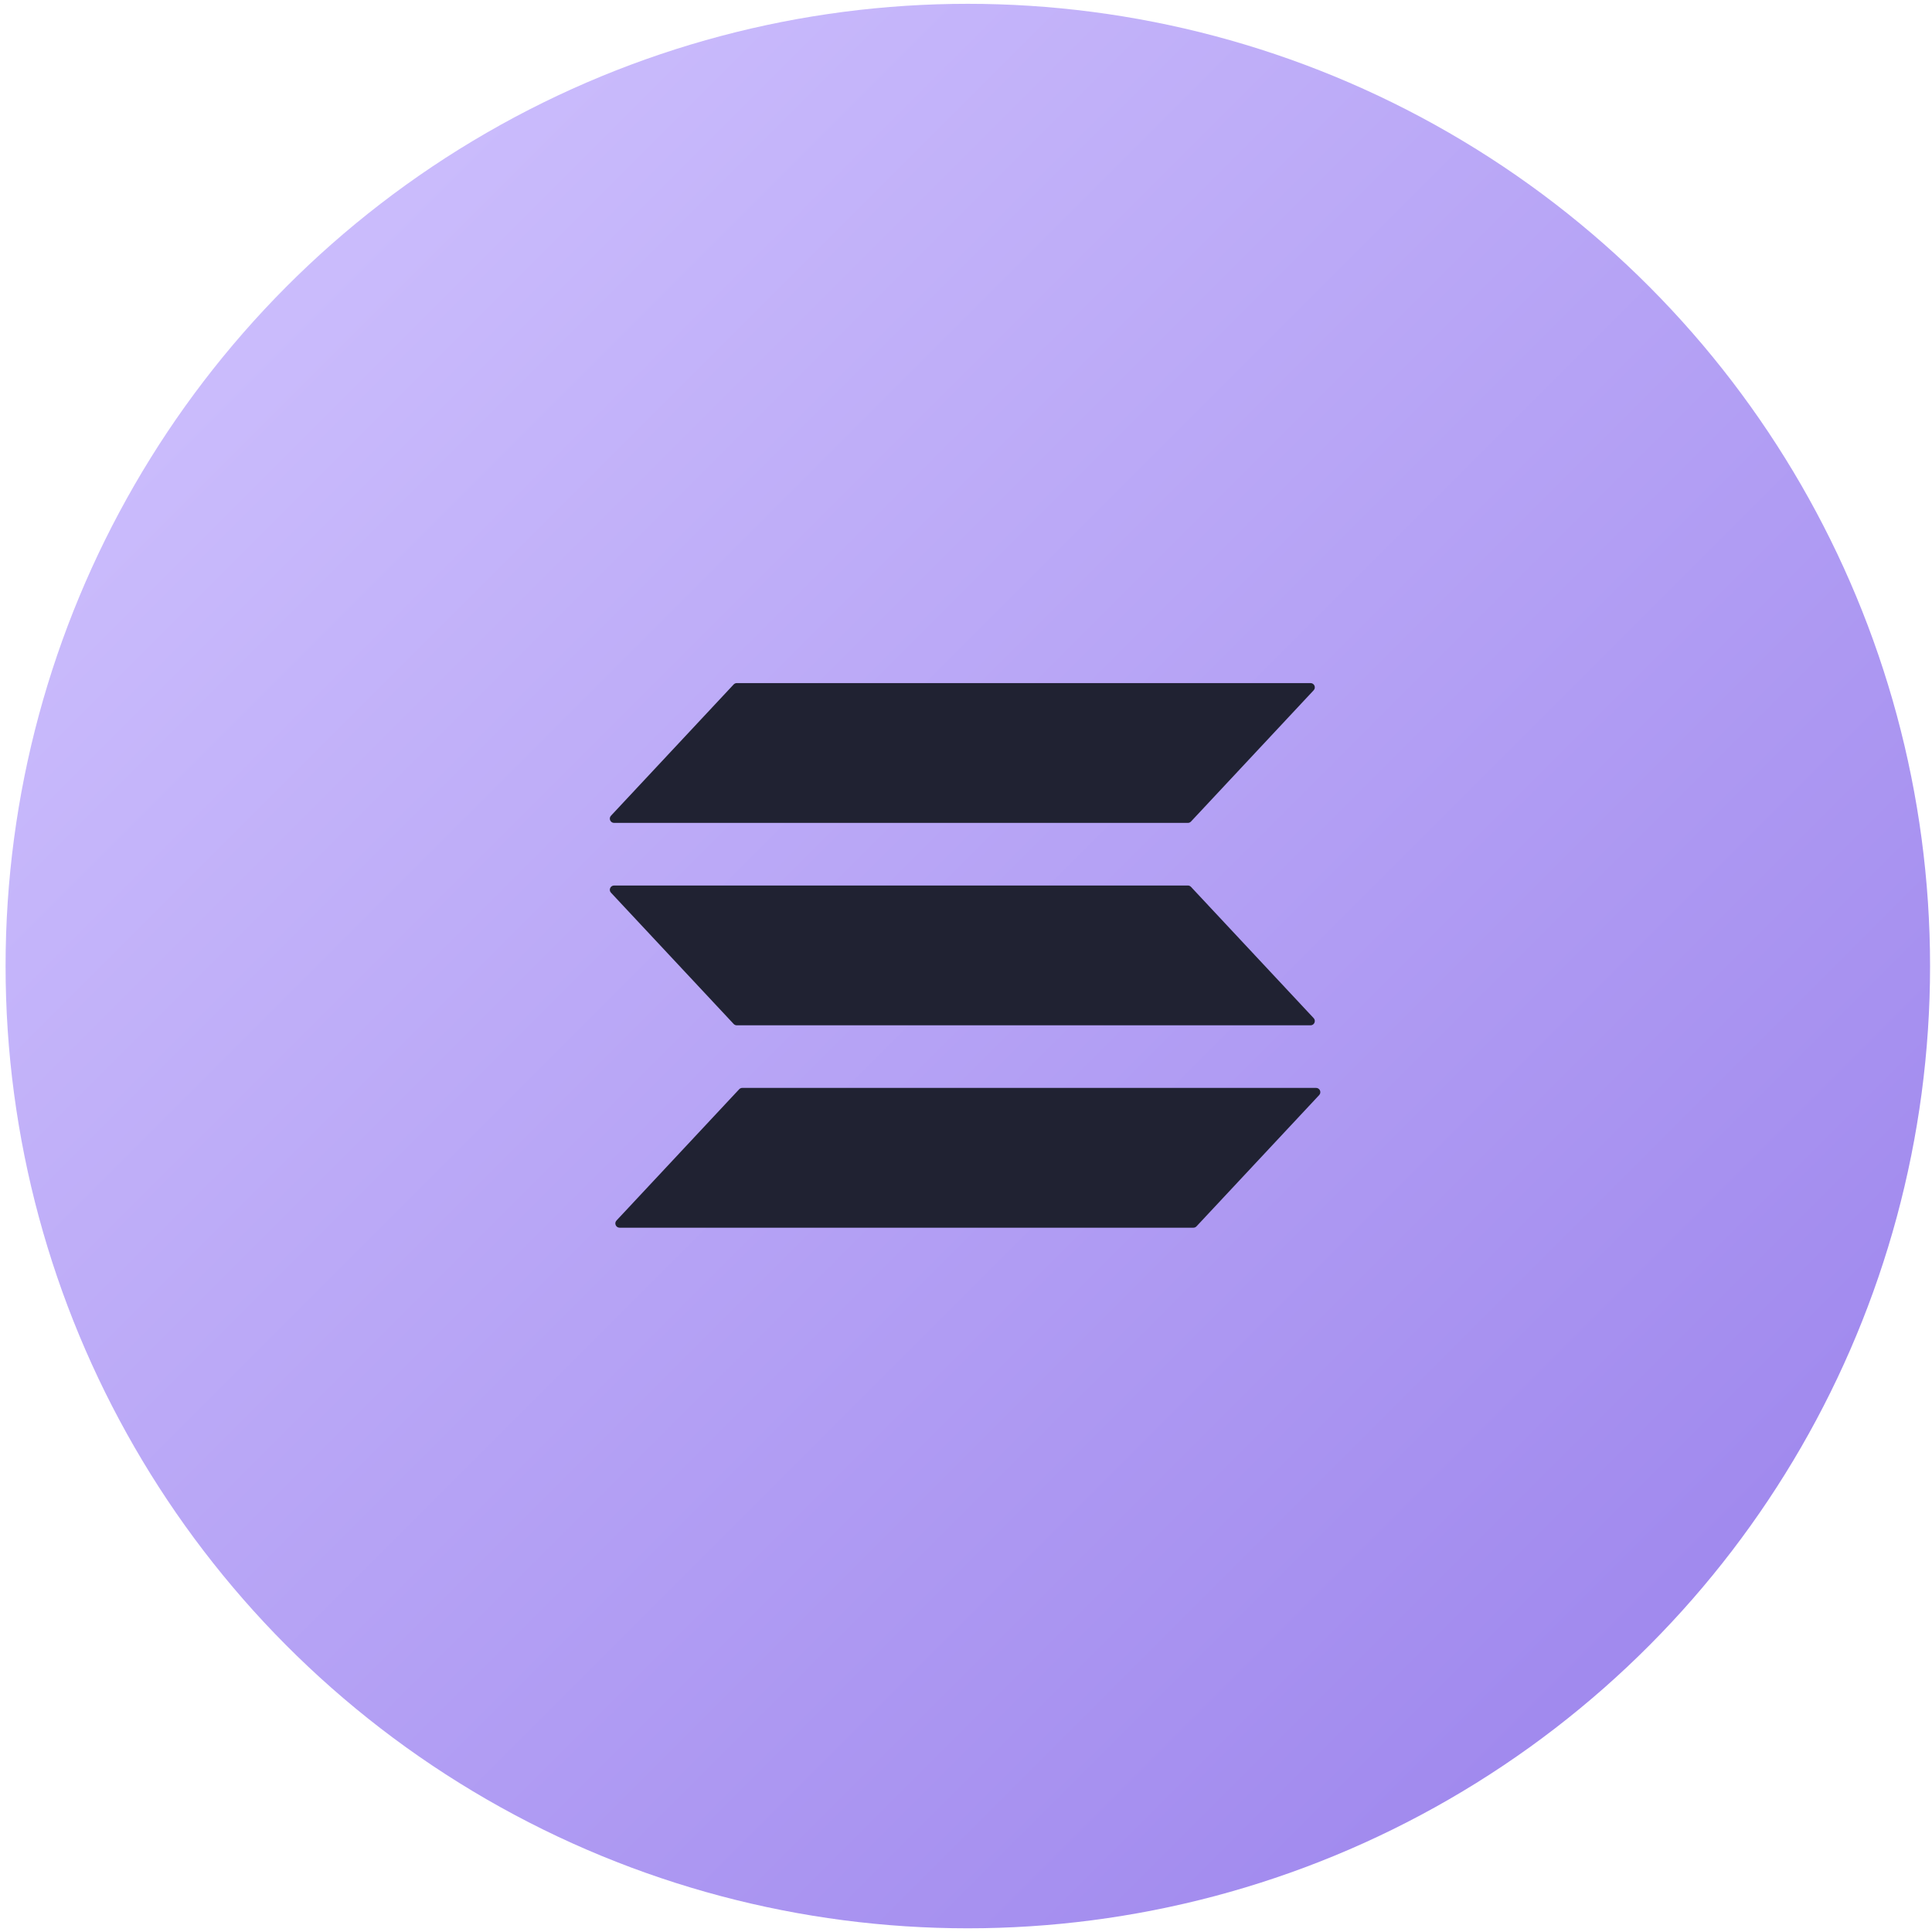
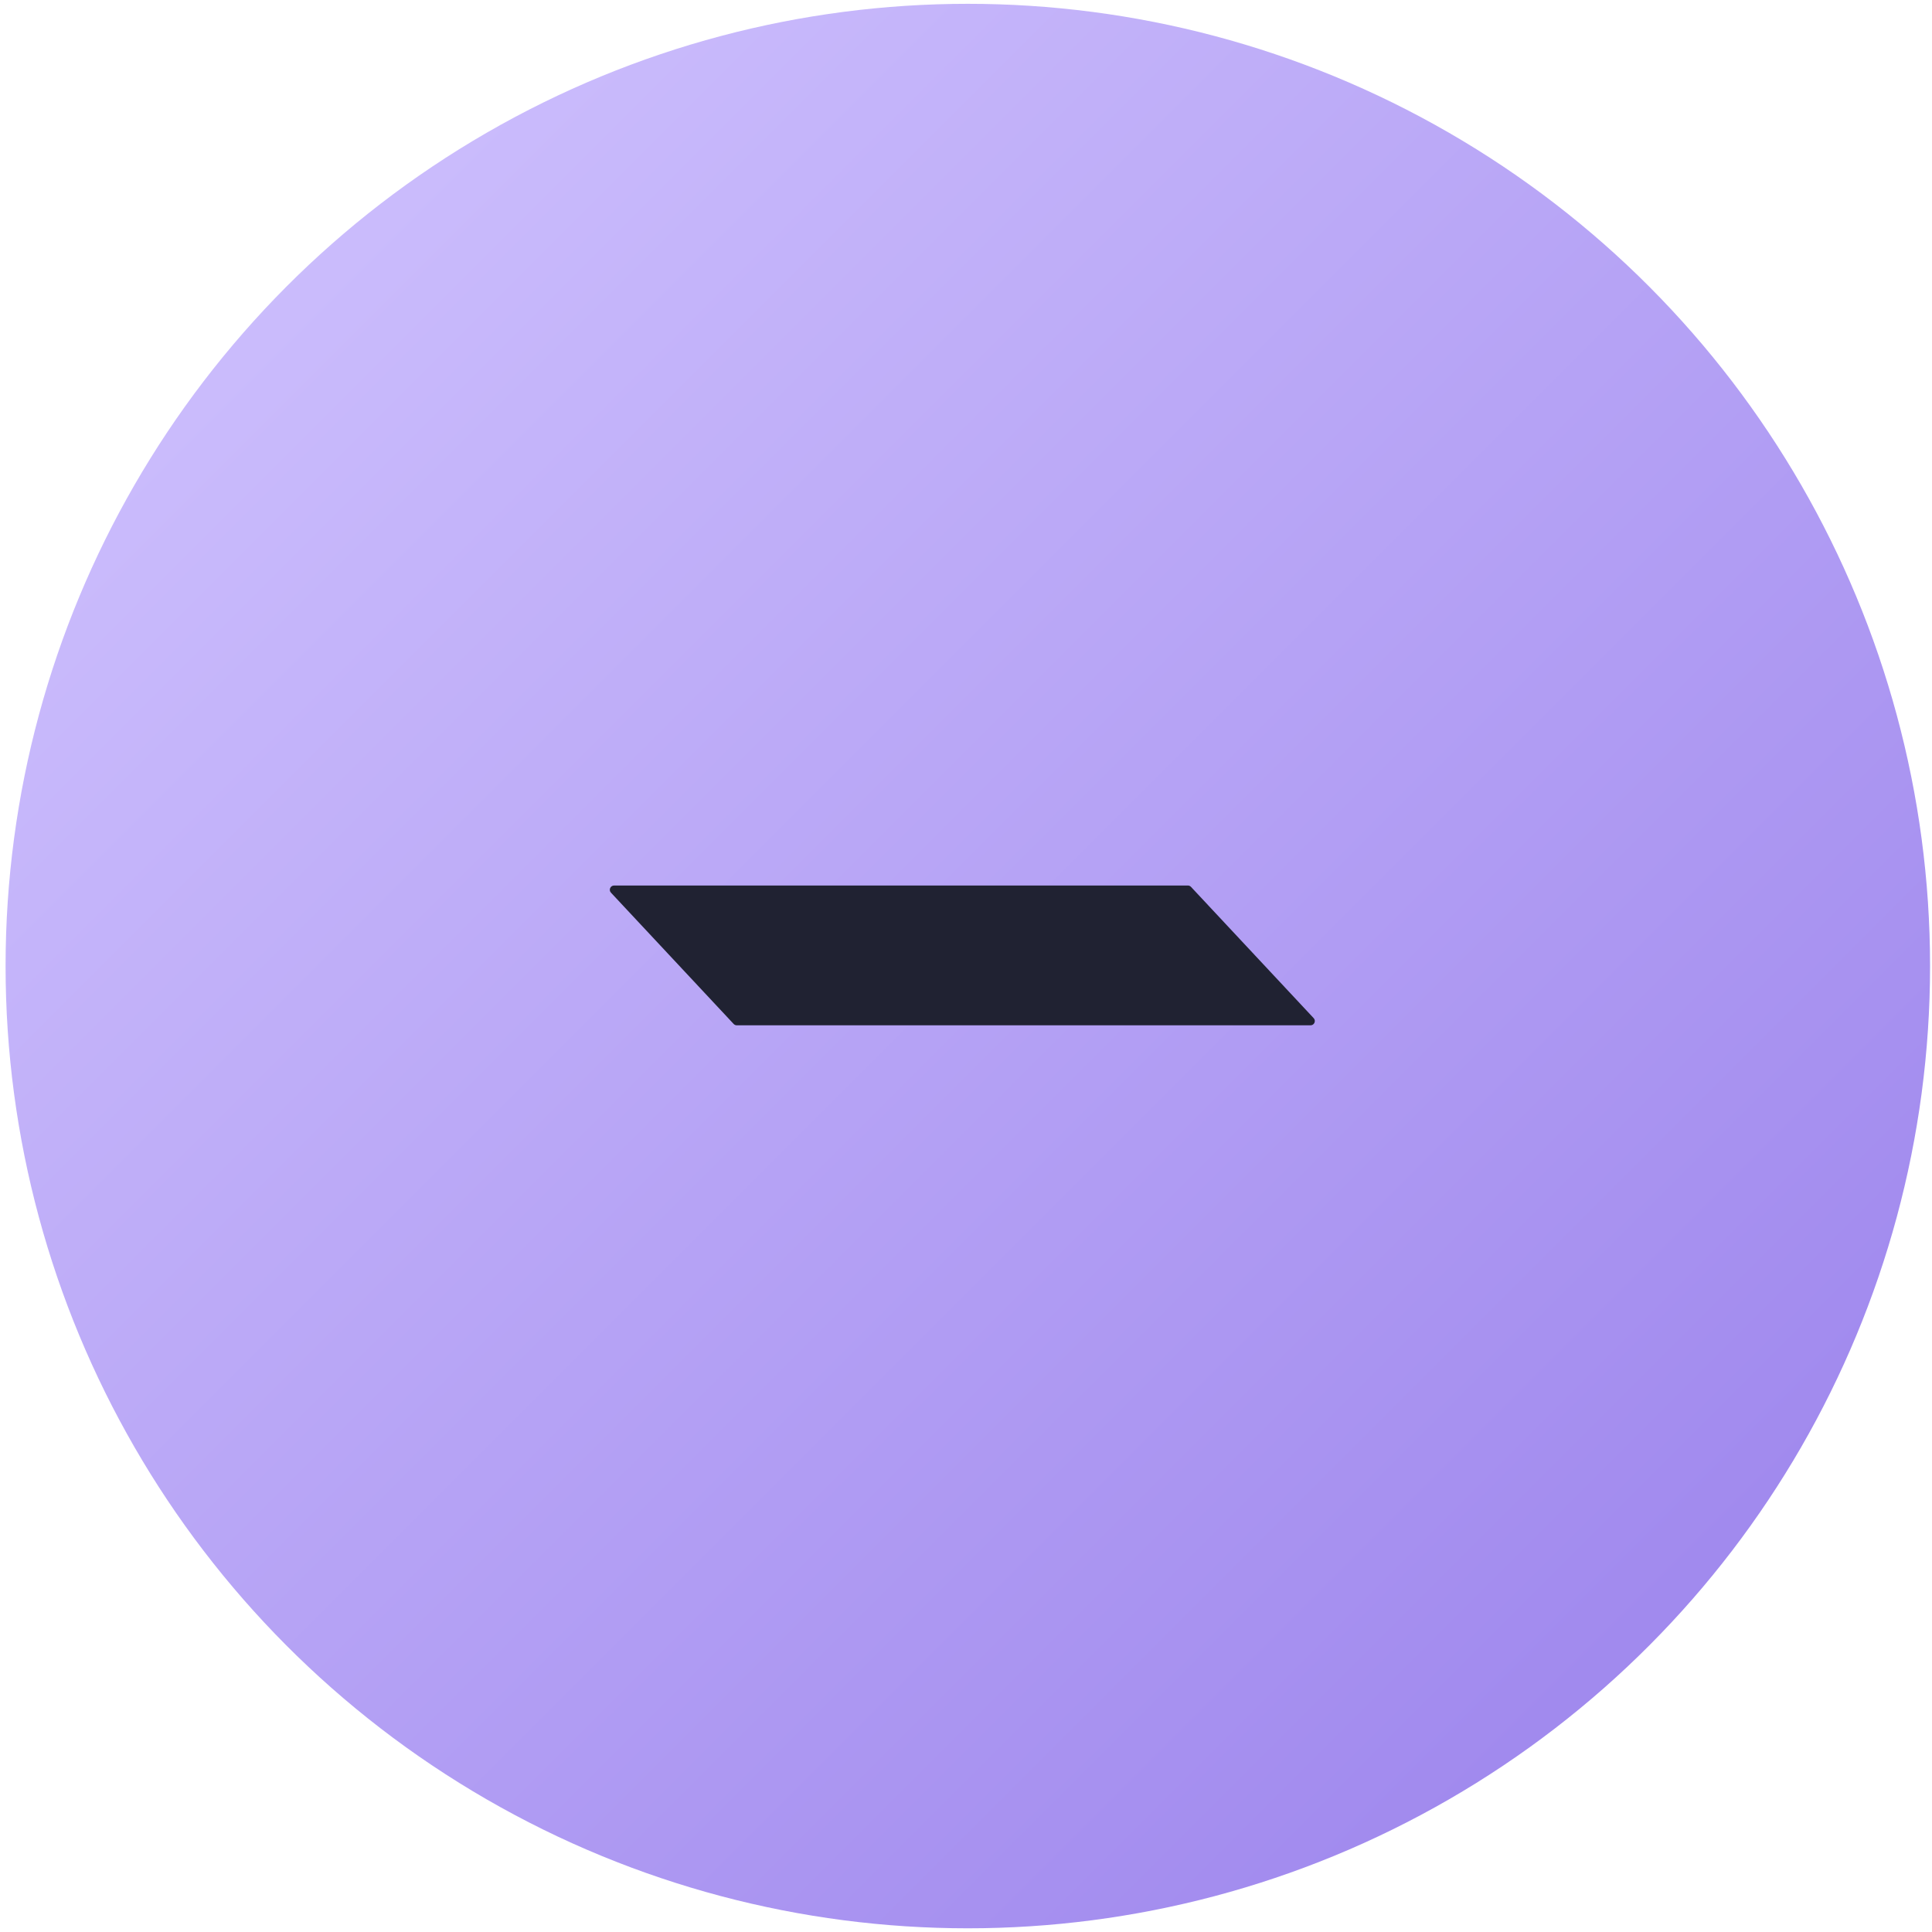
<svg xmlns="http://www.w3.org/2000/svg" width="257" height="257" viewBox="0 0 257 257" fill="none">
  <circle cx="128.742" cy="128.508" r="128" fill="url(#paint0_linear_9267_27808)" />
-   <path d="M174.327 90.867H98.007C97.847 90.867 97.7 90.934 97.593 91.047L81.274 108.509C80.933 108.87 81.193 109.464 81.688 109.464H158.014C158.174 109.464 158.321 109.398 158.428 109.284L174.747 91.822C175.088 91.462 174.828 90.867 174.333 90.867H174.327Z" fill="#202232" />
-   <path d="M175.068 144.715H98.742C98.581 144.715 98.434 144.782 98.327 144.895L82.008 162.357C81.667 162.718 81.928 163.312 82.422 163.312H158.748C158.909 163.312 159.056 163.245 159.162 163.132L175.482 145.67C175.822 145.309 175.562 144.715 175.068 144.715Z" fill="#202232" />
  <path d="M174.327 136.39H98.007C97.847 136.39 97.7 136.323 97.593 136.21L81.274 118.748C80.933 118.387 81.193 117.793 81.688 117.793H158.014C158.174 117.793 158.321 117.86 158.428 117.973L174.747 135.435C175.088 135.796 174.828 136.39 174.333 136.39H174.327Z" fill="#202232" />
  <defs>
    <linearGradient id="paint0_linear_9267_27808" x1="0.742" y1="0.508" x2="256.742" y2="256.508" gradientUnits="userSpaceOnUse">
      <stop stop-color="#D3C6FF" />
      <stop offset="1" stop-color="#987FEB" />
    </linearGradient>
  </defs>
</svg>